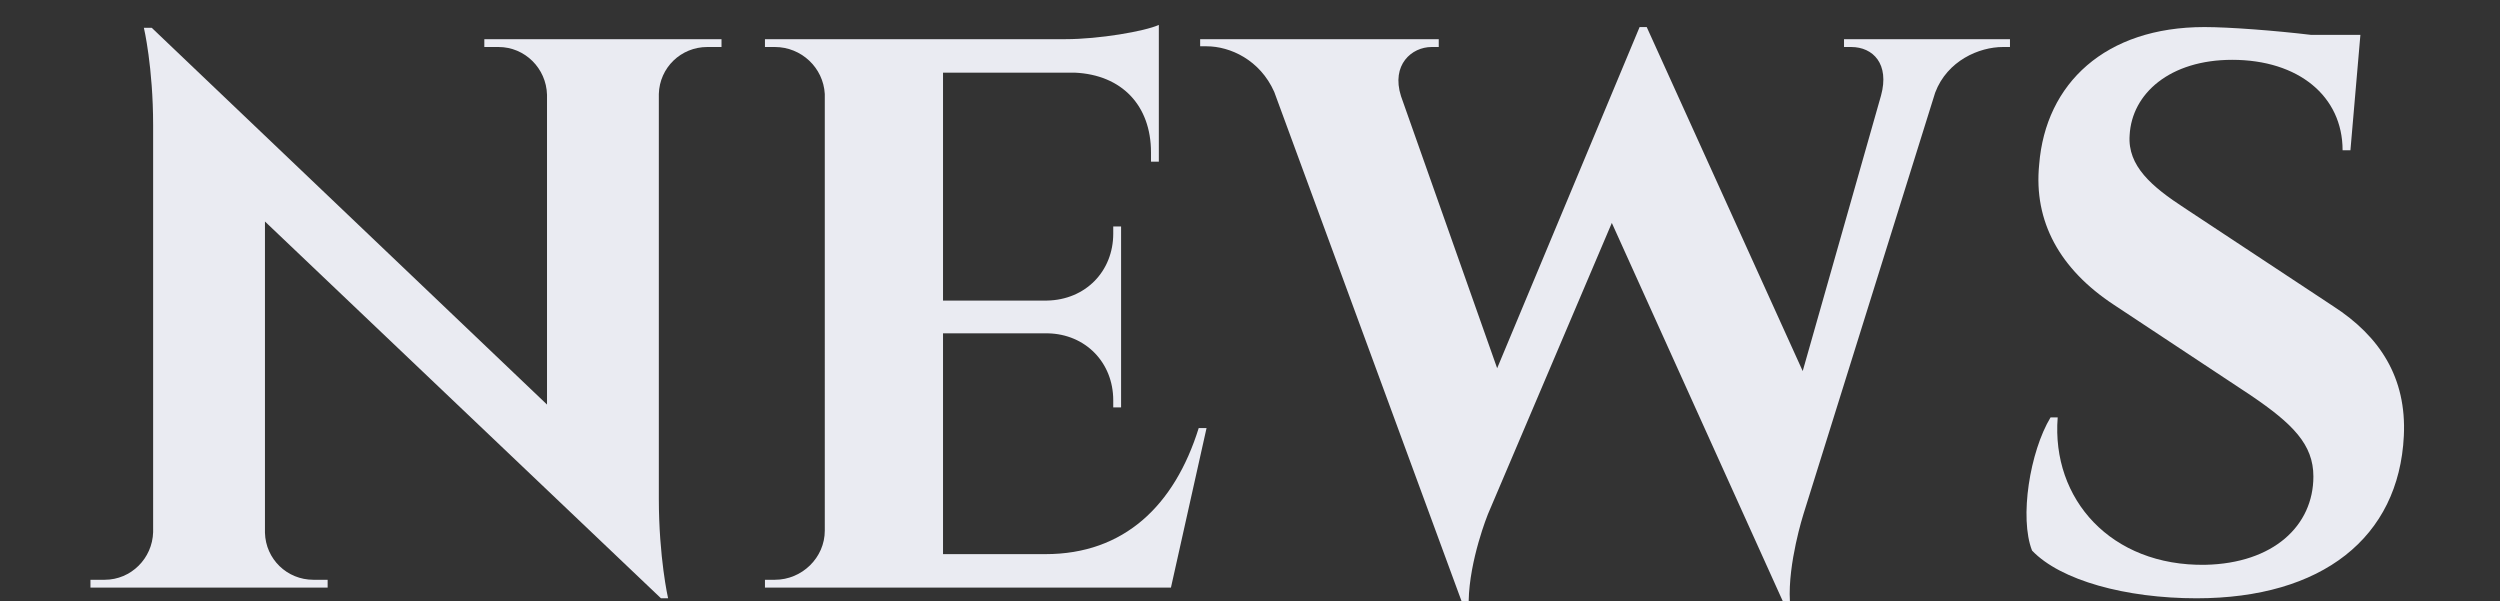
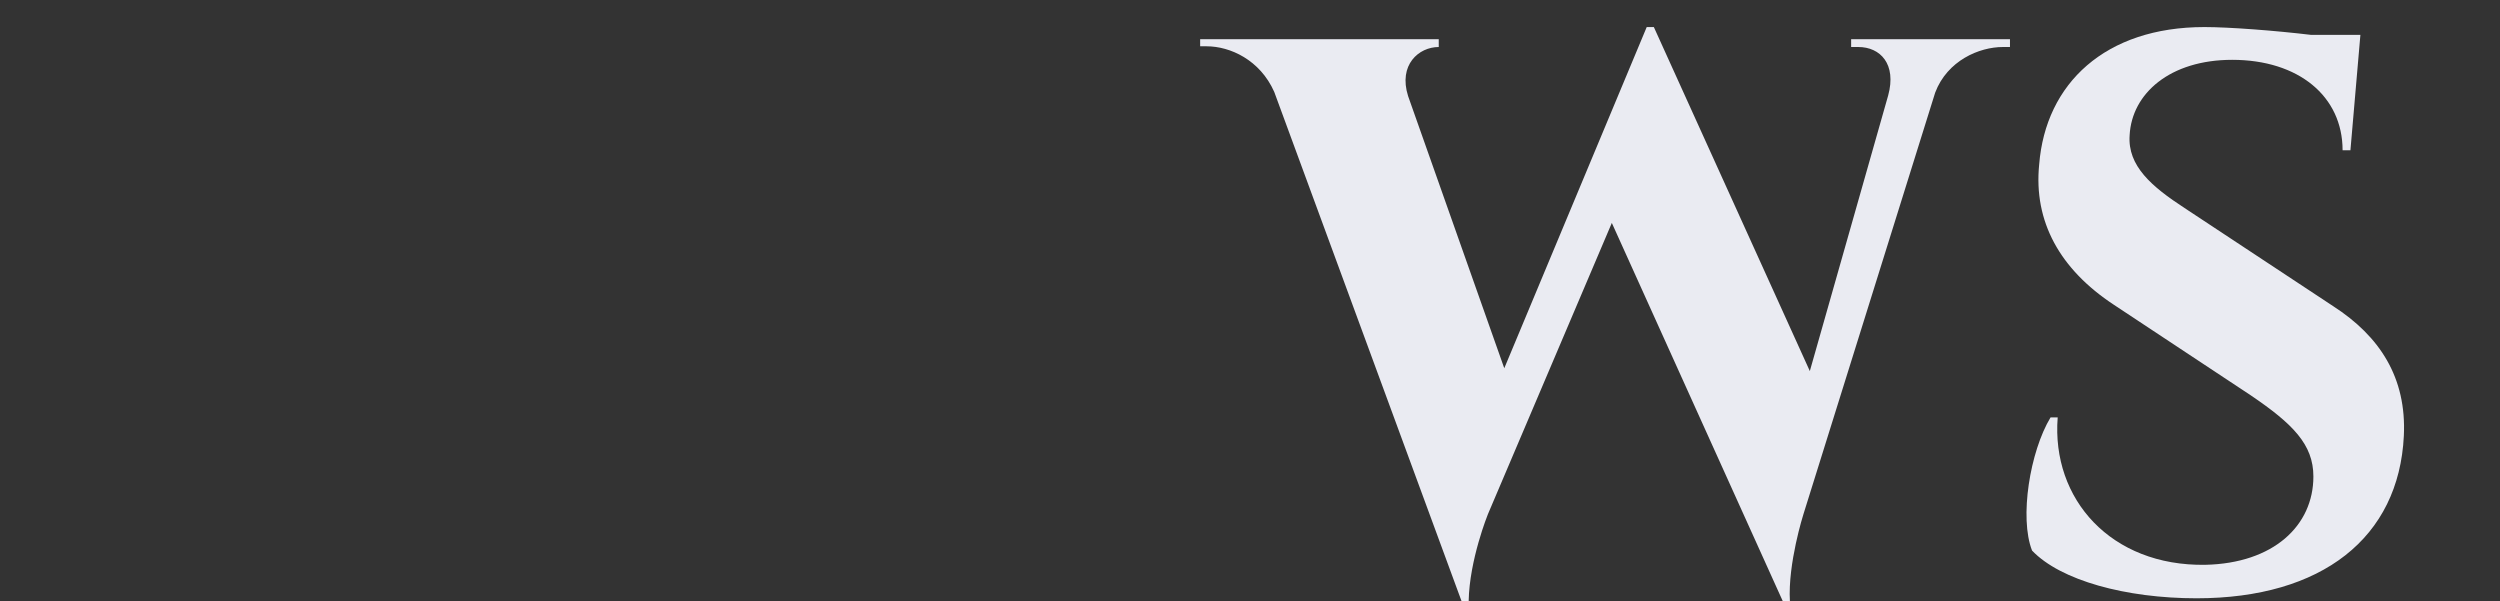
<svg xmlns="http://www.w3.org/2000/svg" id="Ebene_1" x="0px" y="0px" width="351px" height="84.4px" viewBox="0 0 351 84.4" xml:space="preserve">
  <rect x="0" y="0" width="351" height="84.4" fill="#333333" stroke="none" />
  <g>
-     <path fill="#EAEBF2" d="M101.3,5.5v1.1h-2c-3.7,0-6.7,2.9-6.8,6.6V70c0,8.3,1.3,14,1.3,14h-1L37.2,31.1v43.7  c0.1,3.7,3.1,6.6,6.8,6.6h2v1.1H12.7v-1.1h2c3.7,0,6.7-3,6.8-6.7V17.6c0-8.2-1.3-13.7-1.3-13.7h1.1l55.5,52.9V13.3  c-0.1-3.7-3.1-6.7-6.8-6.7h-2V5.5H101.3z" />
-     <path fill="#EAEBF2" d="M164.4,82.5h-57v-1.1h1.4c3.8,0,7-3.1,7-6.9V13.2c-0.2-3.7-3.3-6.6-7-6.6h-1.4V5.5h42.2  c4.7,0,11.1-1.1,13.1-2v19.2h-1.1v-1.3c0-6.6-4.1-10.9-10.7-11.2h-18.5v32H147c5.4-0.1,9.3-4.1,9.3-9.4v-1h1.1v25.4h-1.1v-1  c0-5.3-3.9-9.3-9.2-9.4h-14.7v31h14.4c11,0,18.1-6.8,21.5-17.7h1.1L164.4,82.5z" />
-     <path fill="#EAEBF2" d="M282.2,5.5v1.1h-1c-3.3,0-7.8,1.9-9.5,6.4l-18.5,59.2c0,0-2.2,6.9-1.9,12.2h-1l-24-53.1l-17.4,40.9  c0,0-2.6,6.4-2.7,12.2h-1l-26.3-71.5c-2-4.5-6.2-6.4-9.5-6.4h-0.9v-1H202v1.1h-1c-2.8,0-5.7,2.5-4.3,6.9l13.5,38.2l20-47.9h1  l21.9,48.3l11-38.7c1.2-4.4-1.1-6.8-4.2-6.8h-1V5.5H282.2z" />
+     <path fill="#EAEBF2" d="M282.2,5.5v1.1h-1c-3.3,0-7.8,1.9-9.5,6.4l-18.5,59.2c0,0-2.2,6.9-1.9,12.2h-1l-24-53.1l-17.4,40.9  c0,0-2.6,6.4-2.7,12.2h-1l-26.3-71.5c-2-4.5-6.2-6.4-9.5-6.4h-0.9v-1H202v1.1c-2.8,0-5.7,2.5-4.3,6.9l13.5,38.2l20-47.9h1  l21.9,48.3l11-38.7c1.2-4.4-1.1-6.8-4.2-6.8h-1V5.5H282.2z" />
    <path fill="#EAEBF2" d="M327.6,43c6.5,4.2,10.3,10,9.9,18.2C336.8,75.5,326,84,308.4,84c-9.9,0-19.1-2.5-23.1-6.7  c-1.8-4.6-0.3-13.9,2.6-18.7h1c-0.9,11.5,7.5,20.9,20.7,20.7c9.6-0.2,15.2-5.5,15.2-12.4c0-4.5-2.9-7.4-8.8-11.4l-19.2-12.7  c-7.6-5-11.3-11.7-10.5-19.7c0.9-11.4,9.3-19.3,23.2-19.3c3.5,0,10,0.5,15,1.1h6.9L330,21.1h-1.1c0-7.6-6.2-12.7-15.5-12.7  c-8.7,0-14.1,4.7-14.4,10.6c-0.3,4.3,3.1,7.2,7.7,10.2L327.6,43z" />
  </g>
</svg>